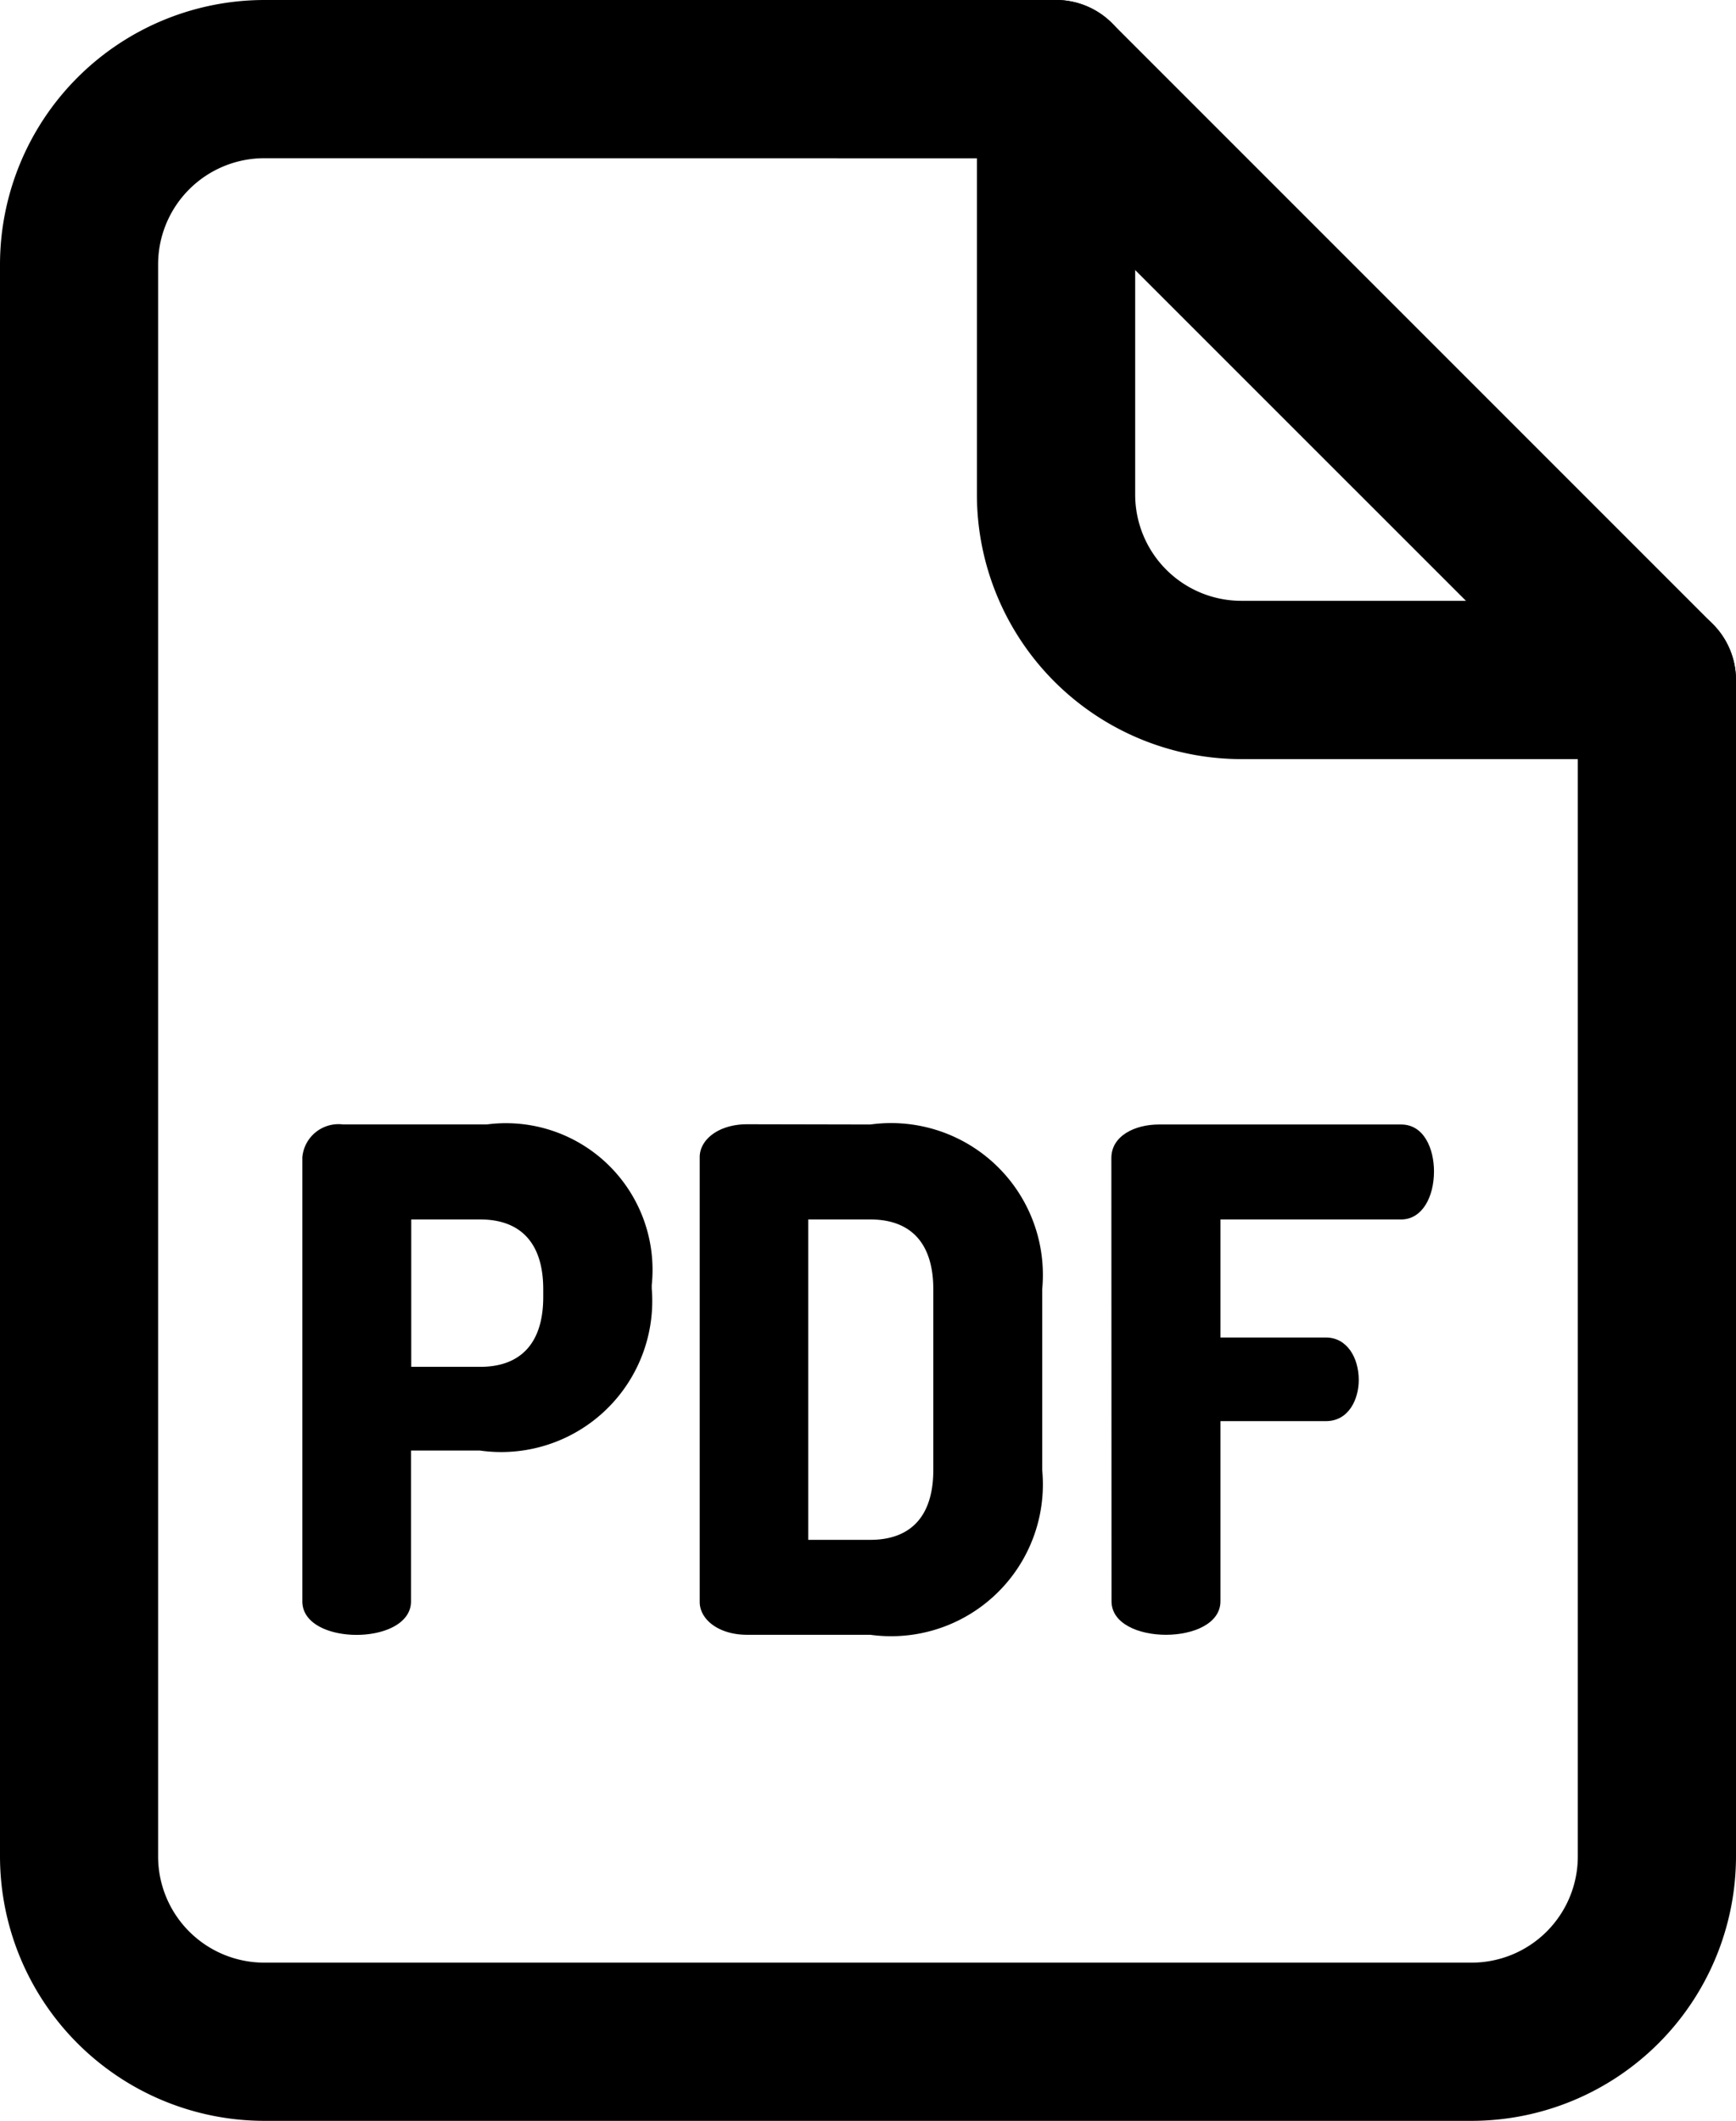
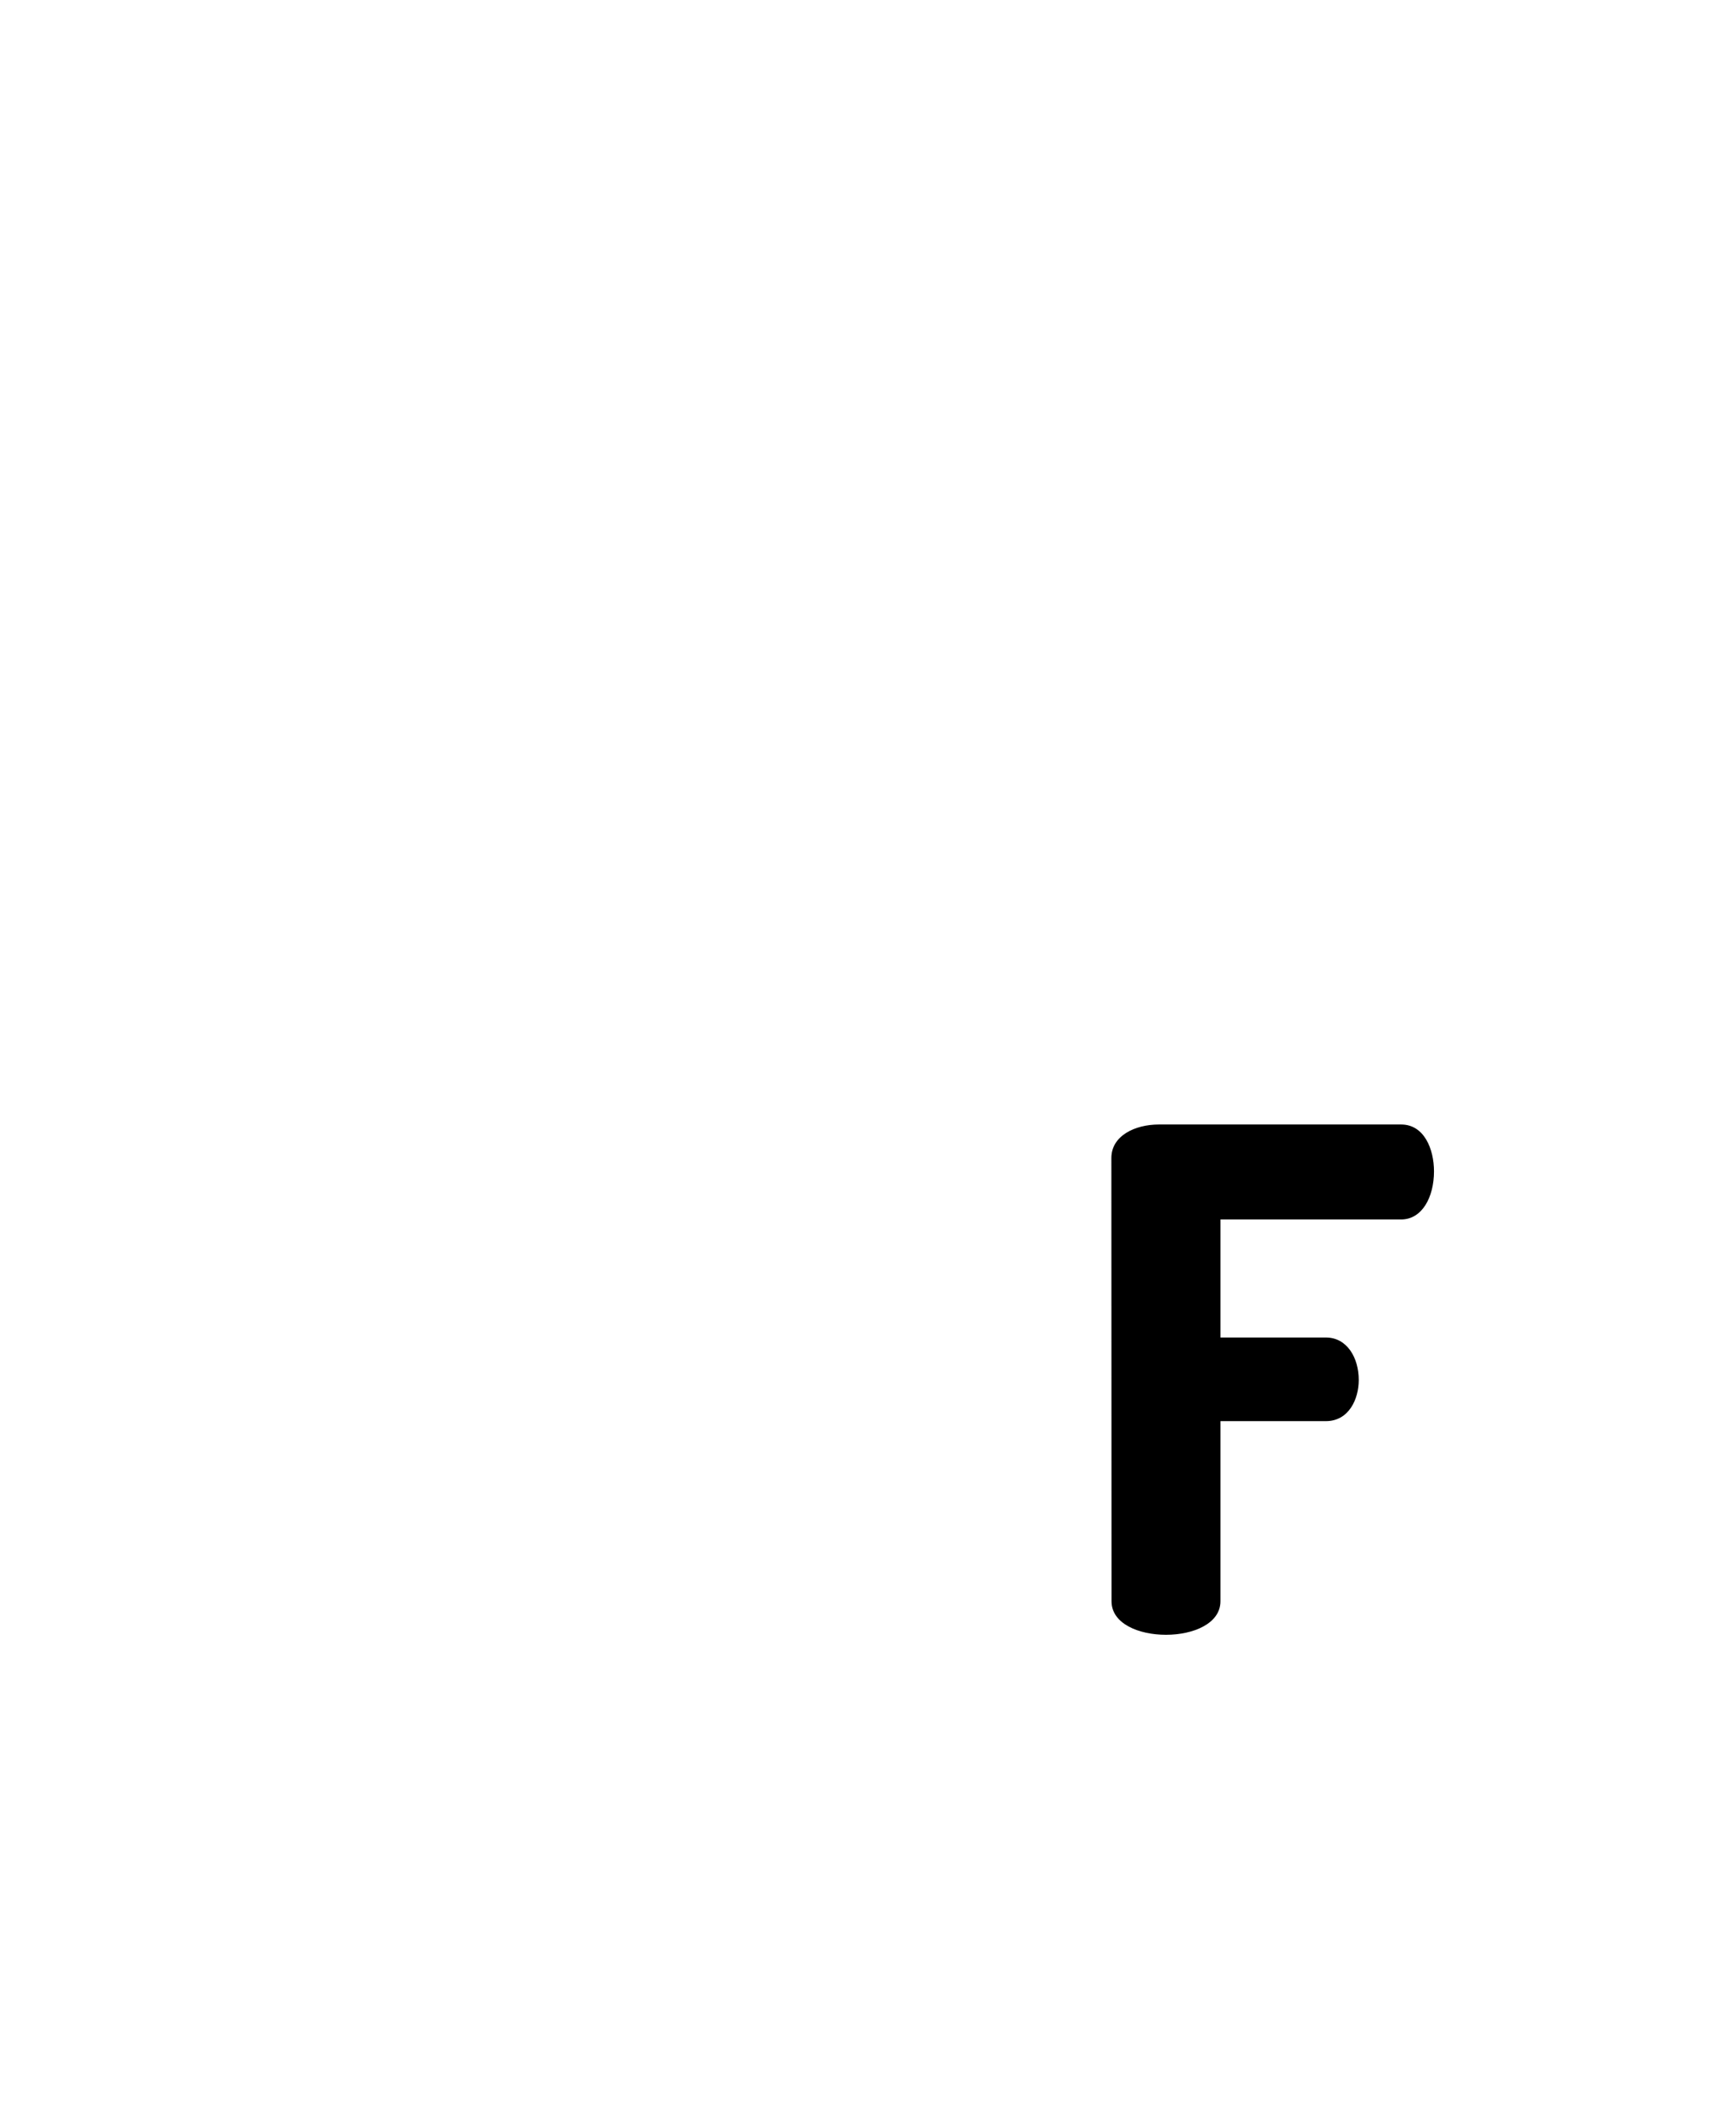
<svg xmlns="http://www.w3.org/2000/svg" width="21.136" height="25.818" viewBox="0 0 21.136 25.818">
  <g id="_1" data-name="1" transform="translate(-98.69 -48)">
-     <path id="Path_93" data-name="Path 93" d="M116.607,73.818h-14.7A3.222,3.222,0,0,1,98.69,70.6V51.218A3.222,3.222,0,0,1,101.908,48h9.64a.963.963,0,0,1,.681.282l7.314,7.314a.963.963,0,0,1,.283.681V70.6A3.222,3.222,0,0,1,116.607,73.818Zm-14.7-23.892a1.293,1.293,0,0,0-1.292,1.292V70.6a1.293,1.293,0,0,0,1.292,1.292h14.7A1.293,1.293,0,0,0,117.9,70.6V56.676l-6.75-6.749Z" />
-     <path id="Path_94" data-name="Path 94" d="M292.168,57.241h-5.06a3.222,3.222,0,0,1-3.218-3.218V48.963a.963.963,0,0,1,1.927,0v5.059a1.293,1.293,0,0,0,1.292,1.292h5.059a.963.963,0,1,1,0,1.927Z" transform="translate(-173.306 0)" />
-     <path id="Path_95" data-name="Path 95" d="M156,261.539a.442.442,0,0,1,.493-.4h1.755a1.785,1.785,0,0,1,2.006,1.956v.042a1.839,1.839,0,0,1-2.092,1.972h-.839v1.836c0,.272-.331.408-.663.408s-.66-.136-.66-.408Zm1.326.757v1.794h.841c.476,0,.766-.272.766-.85v-.094c0-.578-.29-.85-.766-.85Z" transform="translate(-53.629 -199.451)" />
-     <path id="Path_96" data-name="Path 96" d="M233.343,261.14a1.848,1.848,0,0,1,2.092,2.006v2.2a1.848,1.848,0,0,1-2.092,2.006h-1.5c-.348,0-.578-.187-.578-.4v-5.415c0-.213.23-.4.578-.4Zm-.757,1.156v3.9h.757c.477,0,.766-.272.766-.85v-2.2c0-.578-.289-.85-.766-.85Z" transform="translate(-124.056 -199.451)" />
    <path id="Path_97" data-name="Path 97" d="M309.351,261.548c0-.272.289-.408.578-.408h2.95c.281,0,.4.3.4.57,0,.315-.145.586-.4.586h-2.2v1.437h1.284c.257,0,.4.246.4.518,0,.229-.119.5-.4.5h-1.284v2.193c0,.272-.331.408-.663.408s-.663-.135-.663-.408Z" transform="translate(-197.13 -199.451)" />
  </g>
</svg>